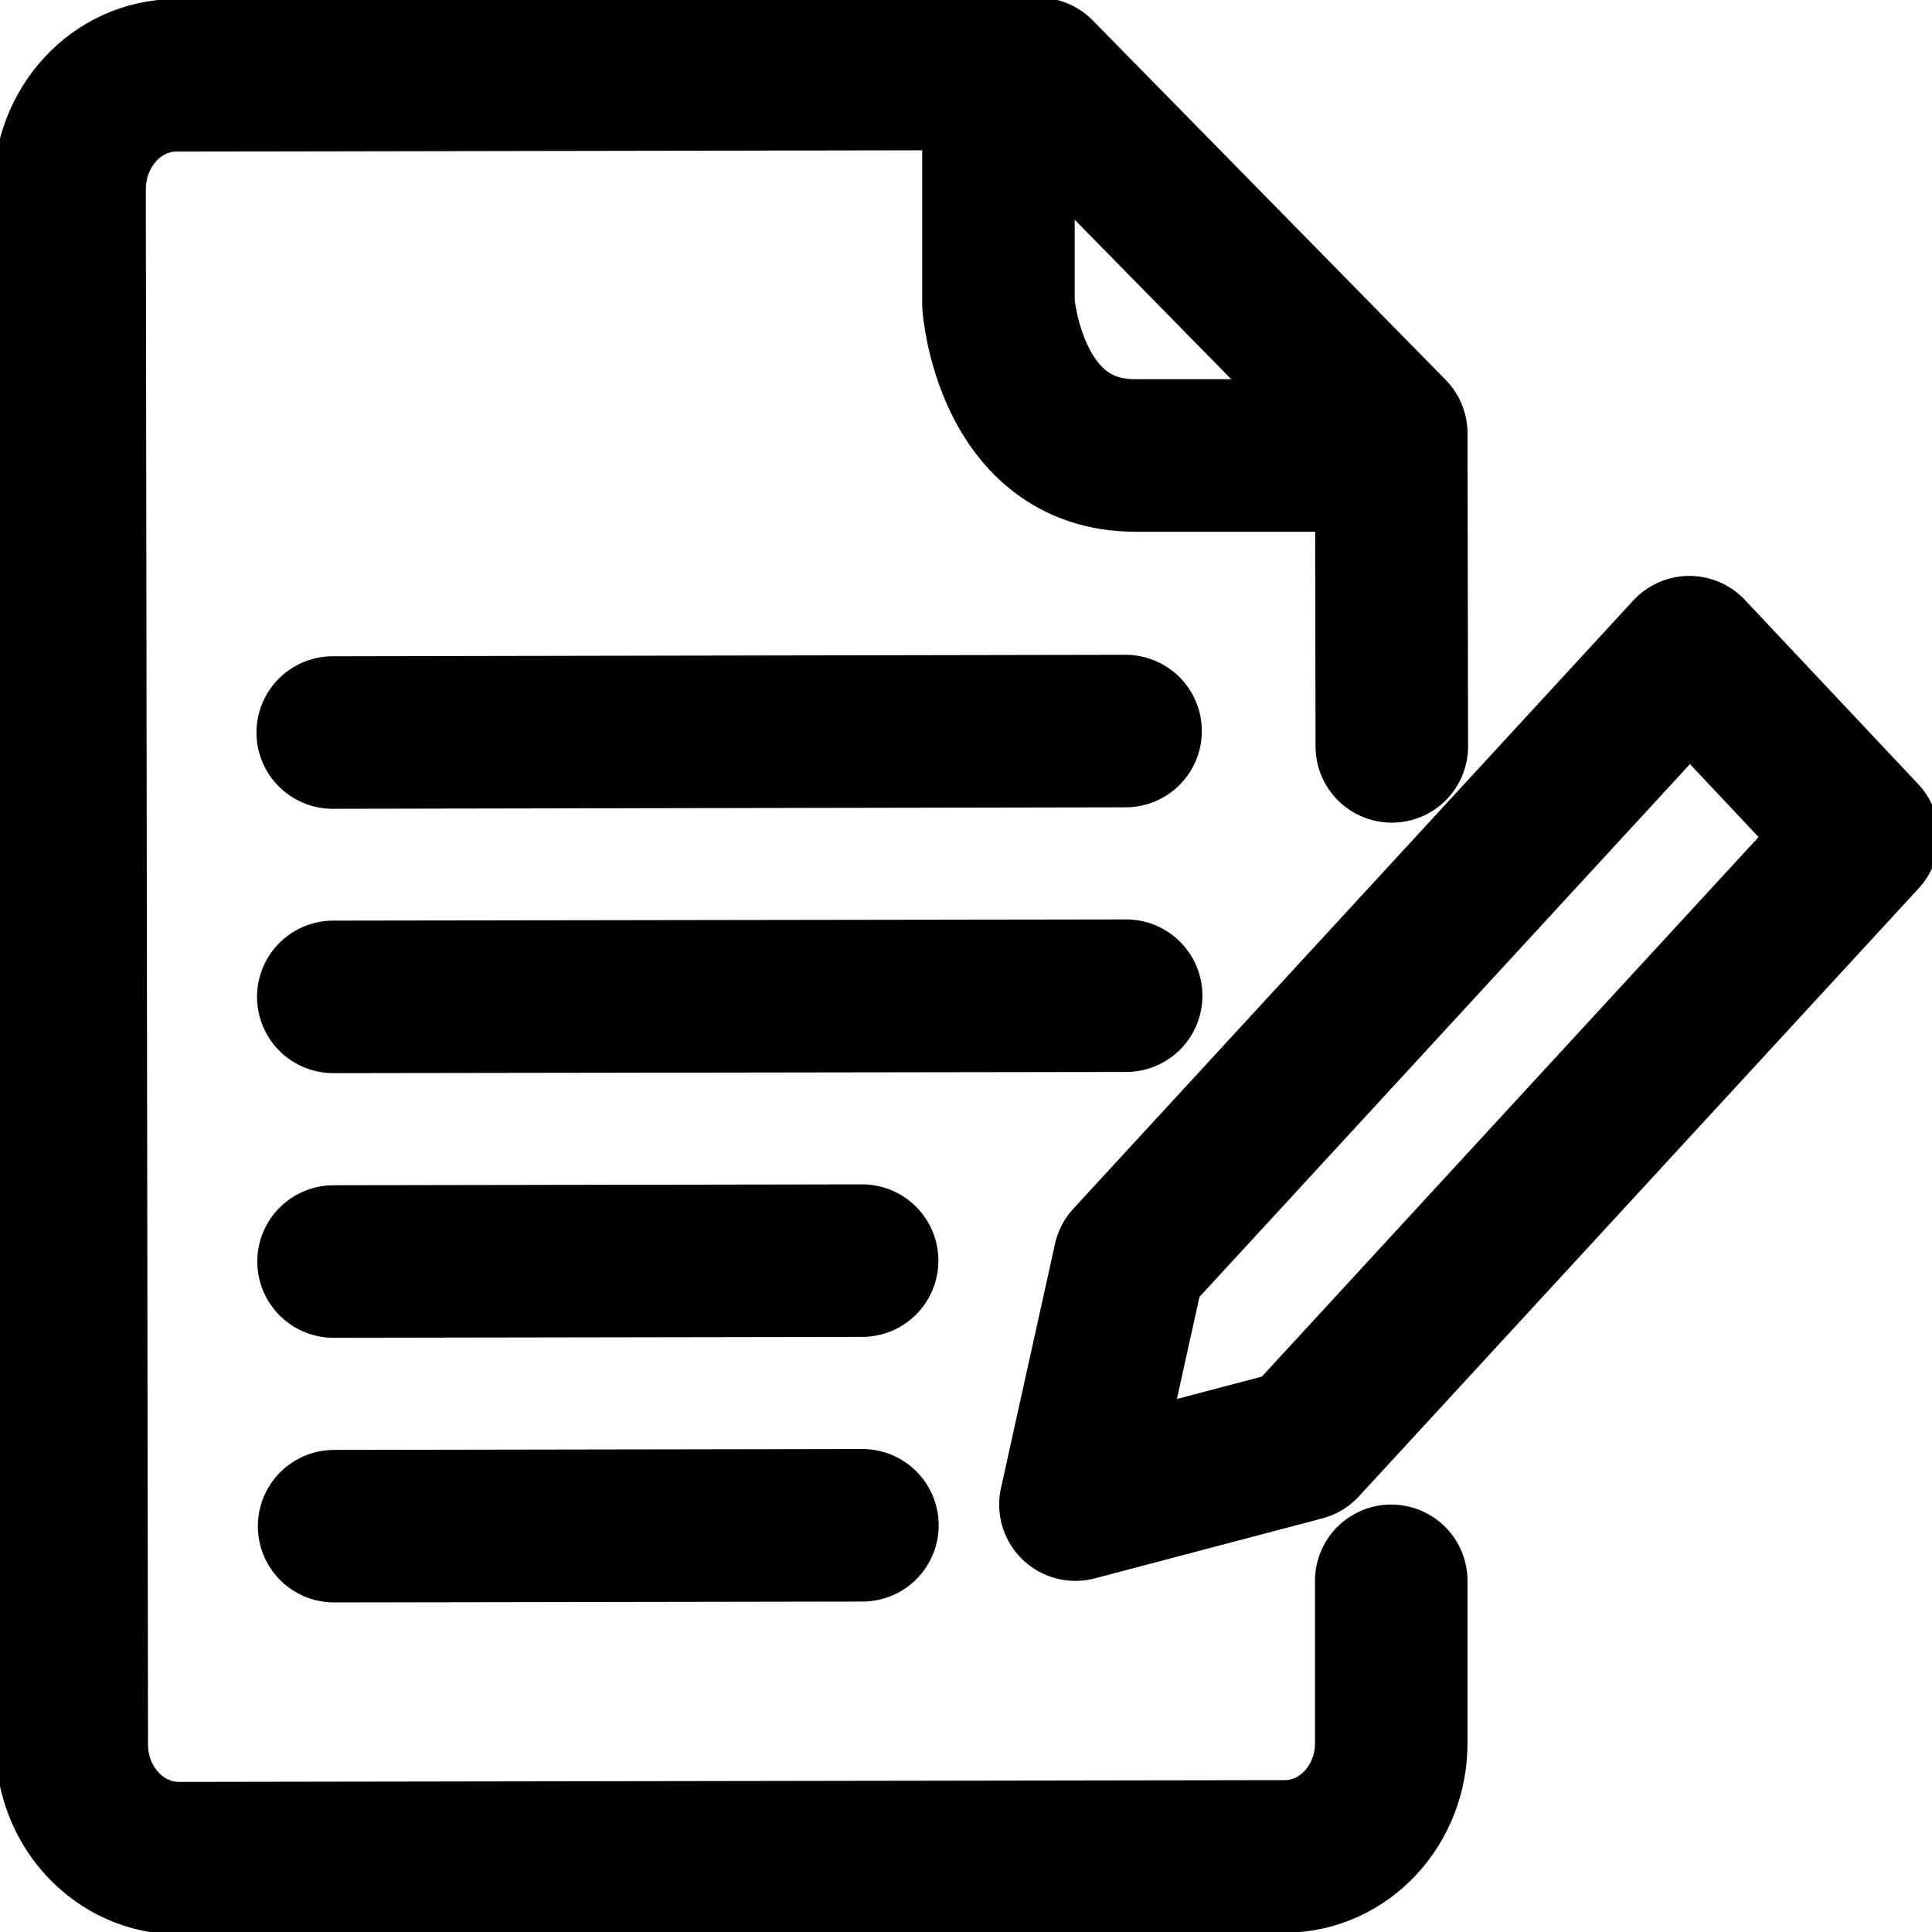
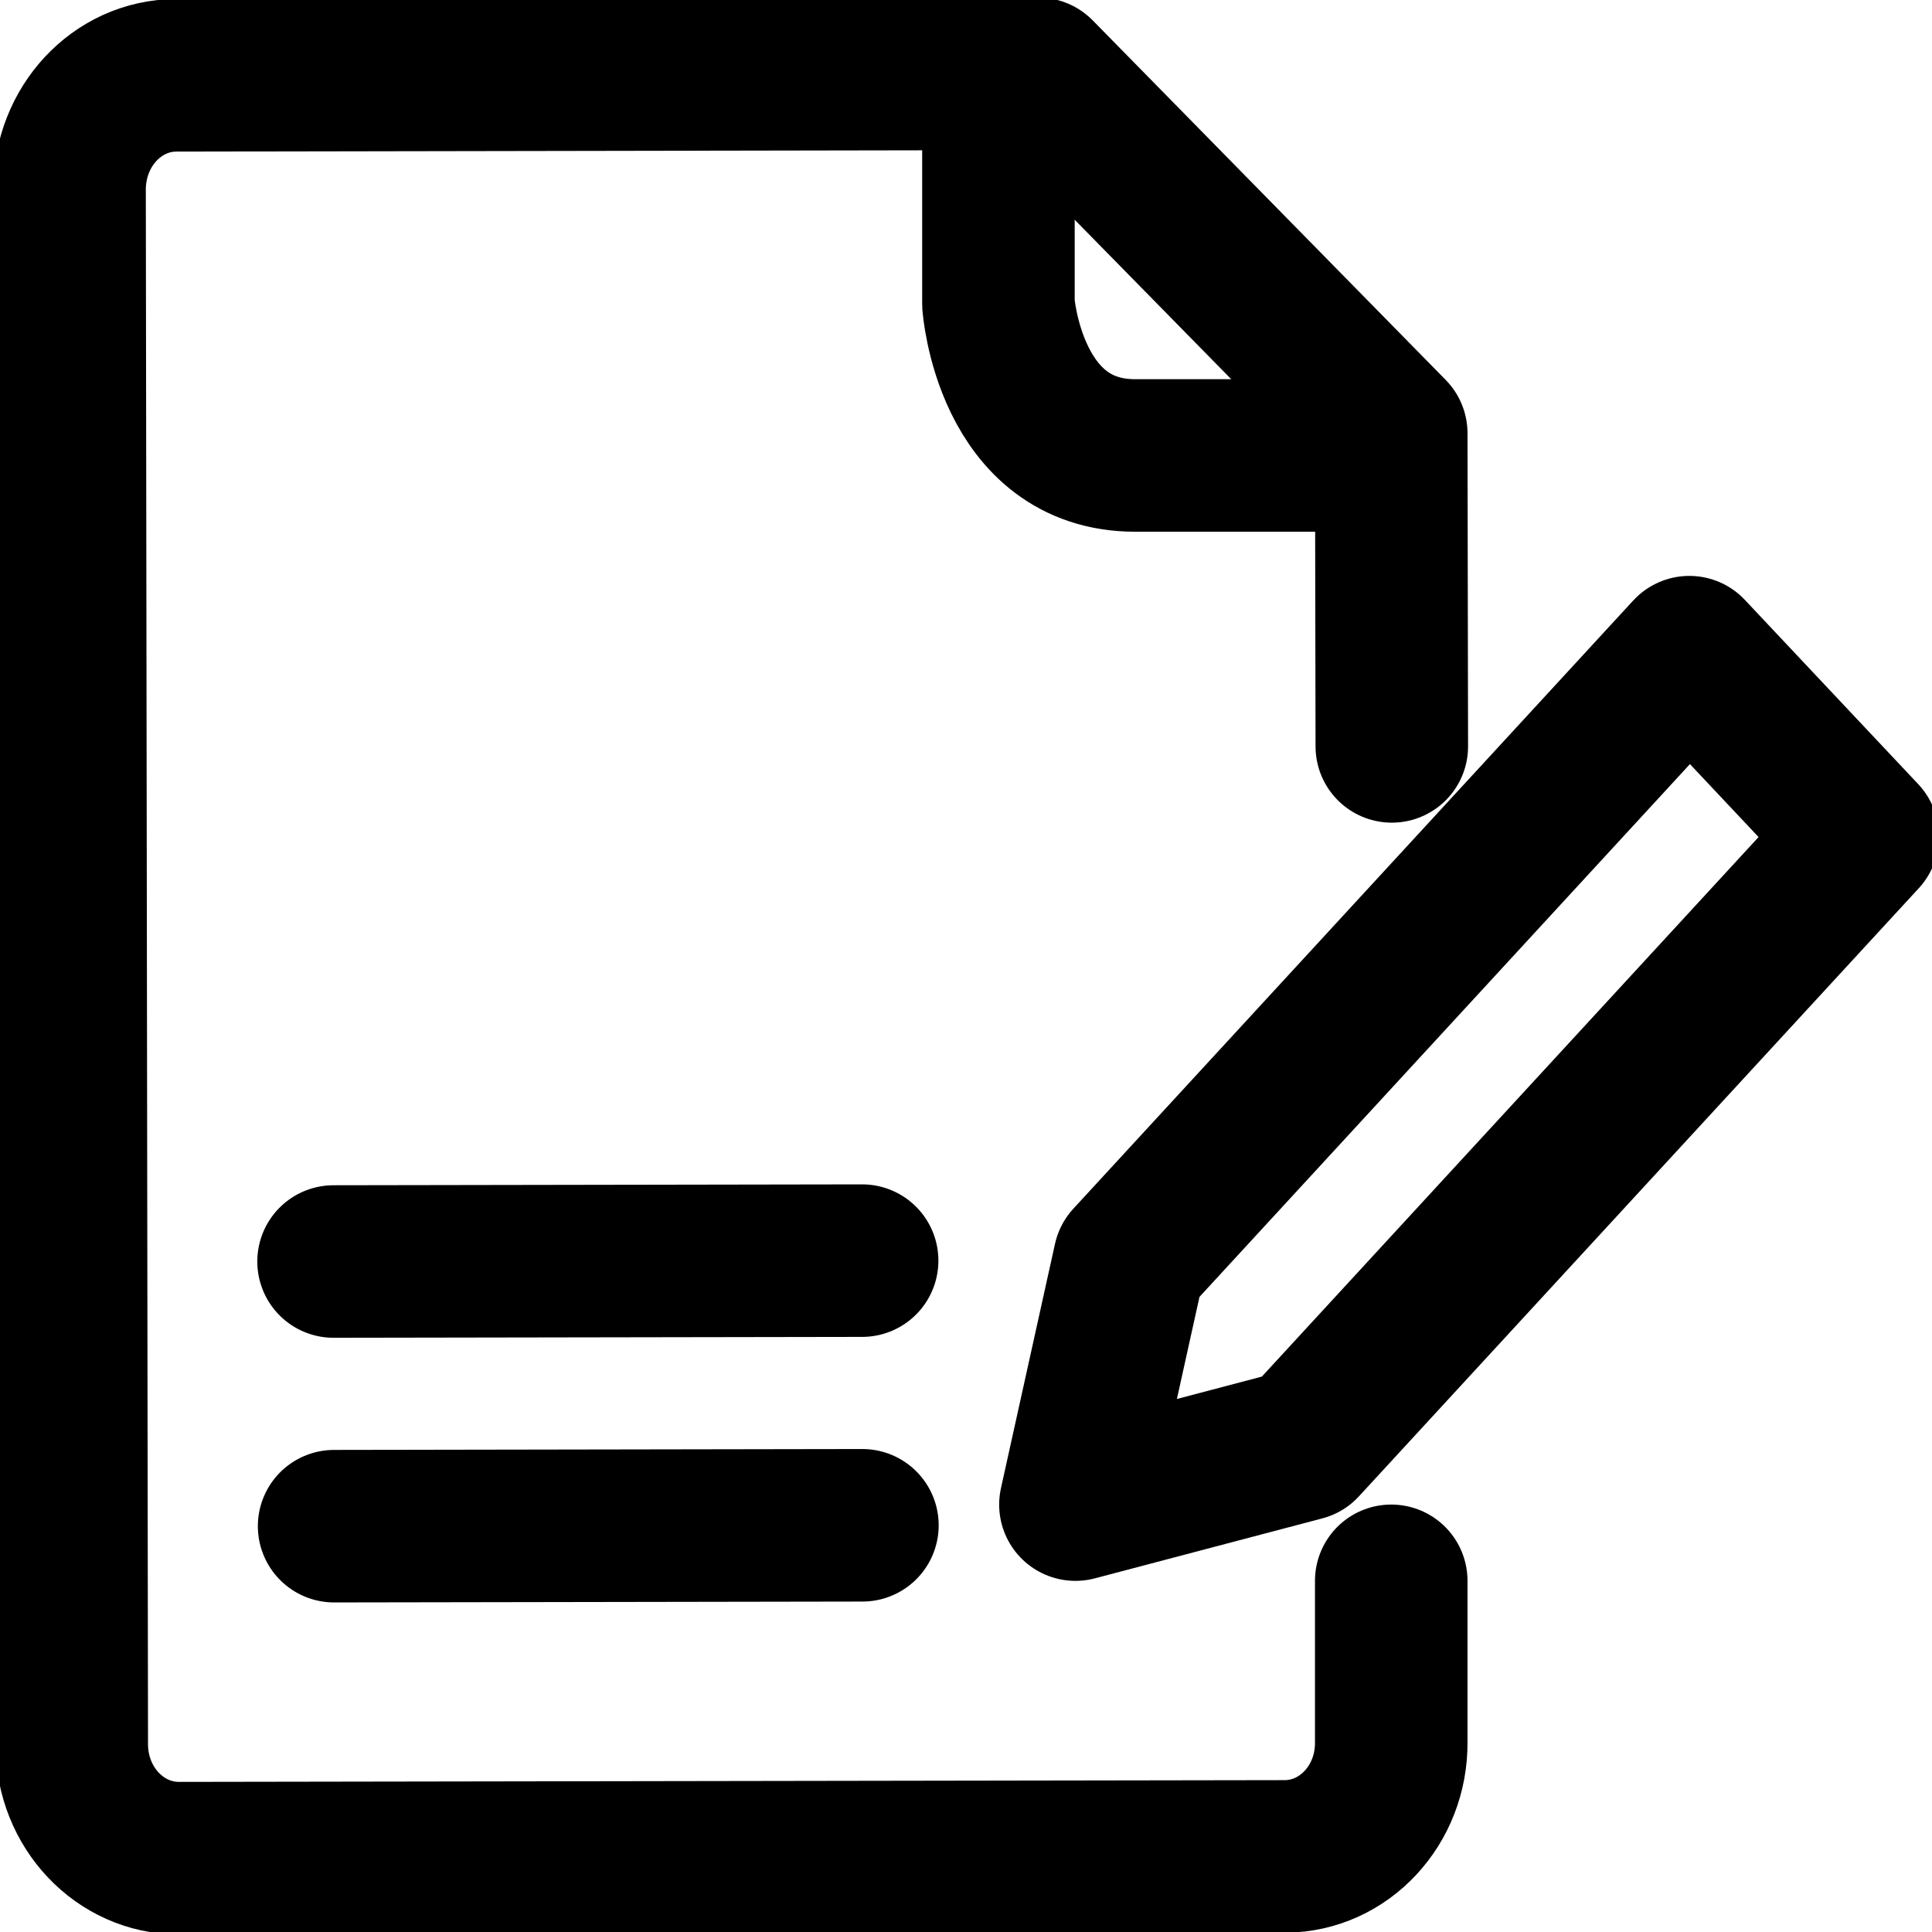
<svg xmlns="http://www.w3.org/2000/svg" width="114" height="114" viewBox="0 0 114 114" fill="none">
  <g clip-path="url(#clip0_128_1771)">
    <path d="M82.092 93.278V102.794C82.125 106.506 79.313 109.521 75.832 109.539H75.799L10.56 109.643C7.079 109.643 4.251 106.663 4.234 102.951V102.916L4.104 11.189C4.104 7.477 6.899 4.462 10.38 4.445H10.413L61.267 4.357L82.092 25.568L82.125 44.042" stroke="black" stroke-width="9" stroke-linecap="round" stroke-linejoin="round" />
    <path d="M58.914 5.281V17.934C58.914 17.934 59.552 26.893 67.005 26.875H81.472" stroke="black" stroke-width="9" stroke-linecap="round" stroke-linejoin="round" />
-     <path d="M19.633 43.224L66.416 43.137" stroke="black" stroke-width="9" stroke-linecap="round" stroke-linejoin="round" />
-     <path d="M19.666 58.822L66.45 58.752" stroke="black" stroke-width="9" stroke-linecap="round" stroke-linejoin="round" />
    <path d="M19.682 74.437L50.871 74.385" stroke="black" stroke-width="9" stroke-linecap="round" stroke-linejoin="round" />
    <path d="M19.715 90.054L50.888 90.002" stroke="black" stroke-width="9" stroke-linecap="round" stroke-linejoin="round" />
    <path d="M76.877 85.243L63.457 88.781L66.645 74.368L99.681 38.482L109.914 49.358L76.877 85.243Z" stroke="black" stroke-width="9" stroke-linecap="round" stroke-linejoin="round" />
  </g>
  <defs>
    <clipPath id="clip0_128_1771">
      <rect width="114" height="114" fill="white" />
    </clipPath>
  </defs>
</svg>